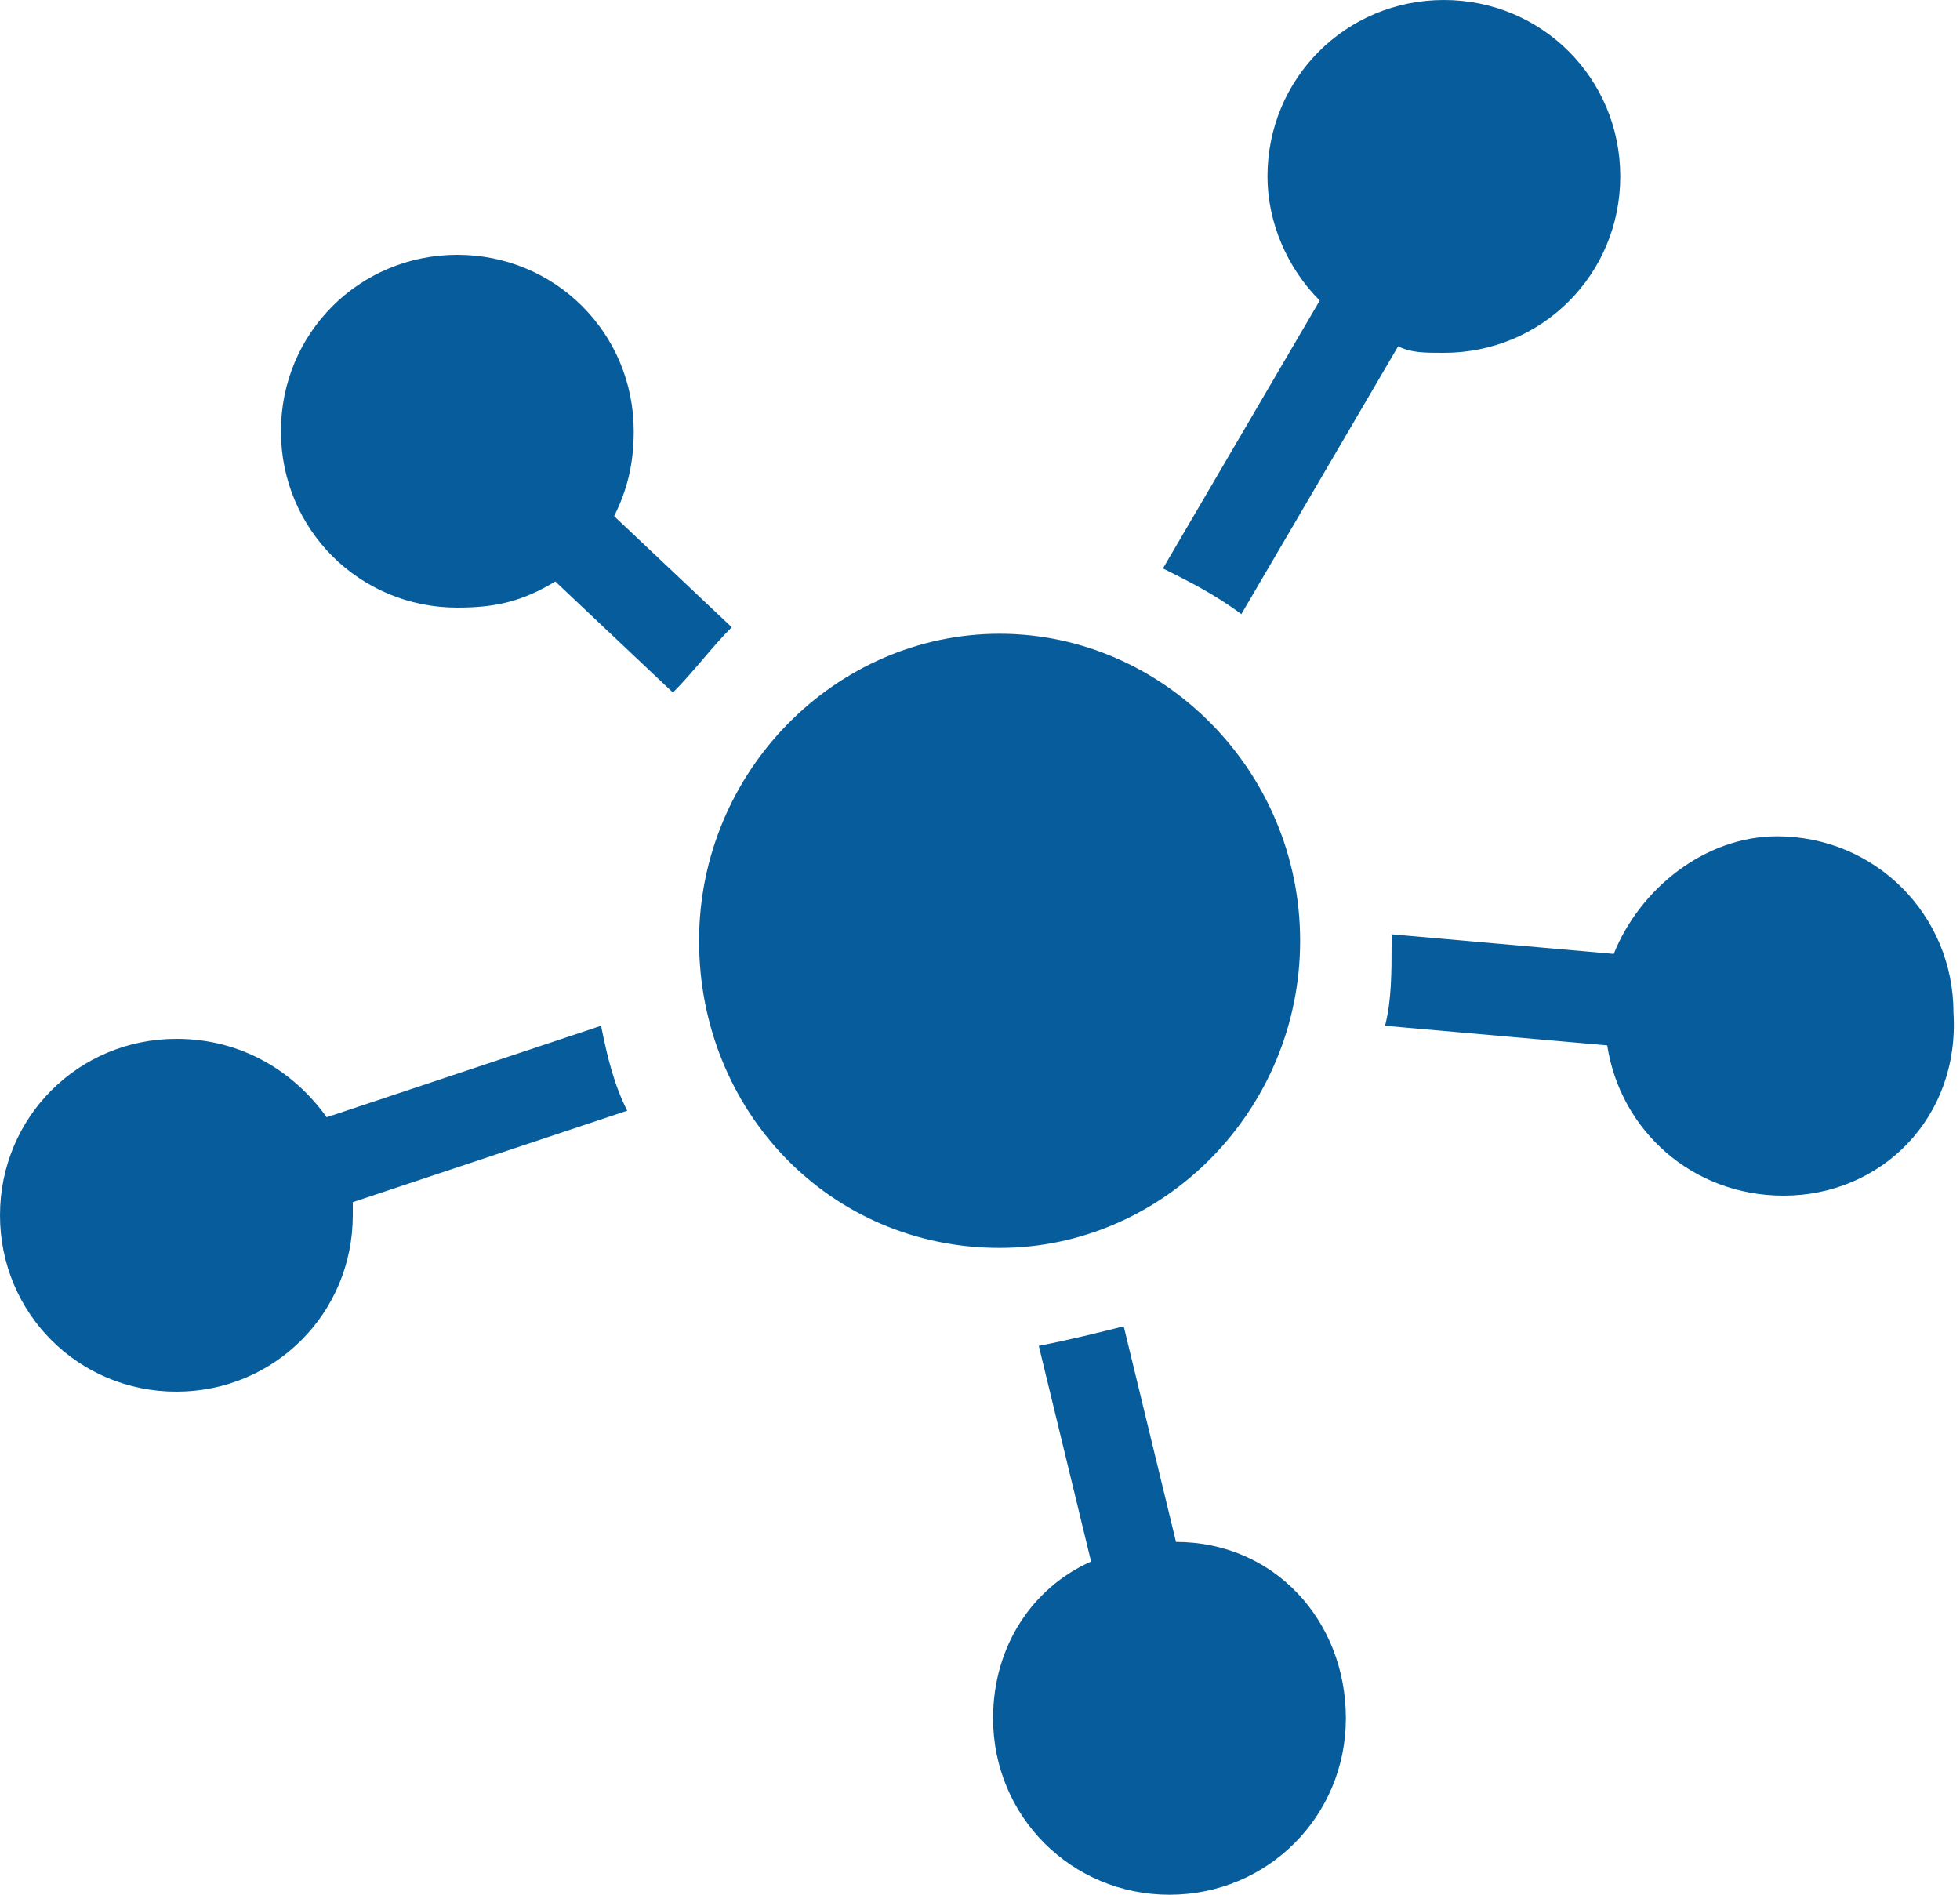
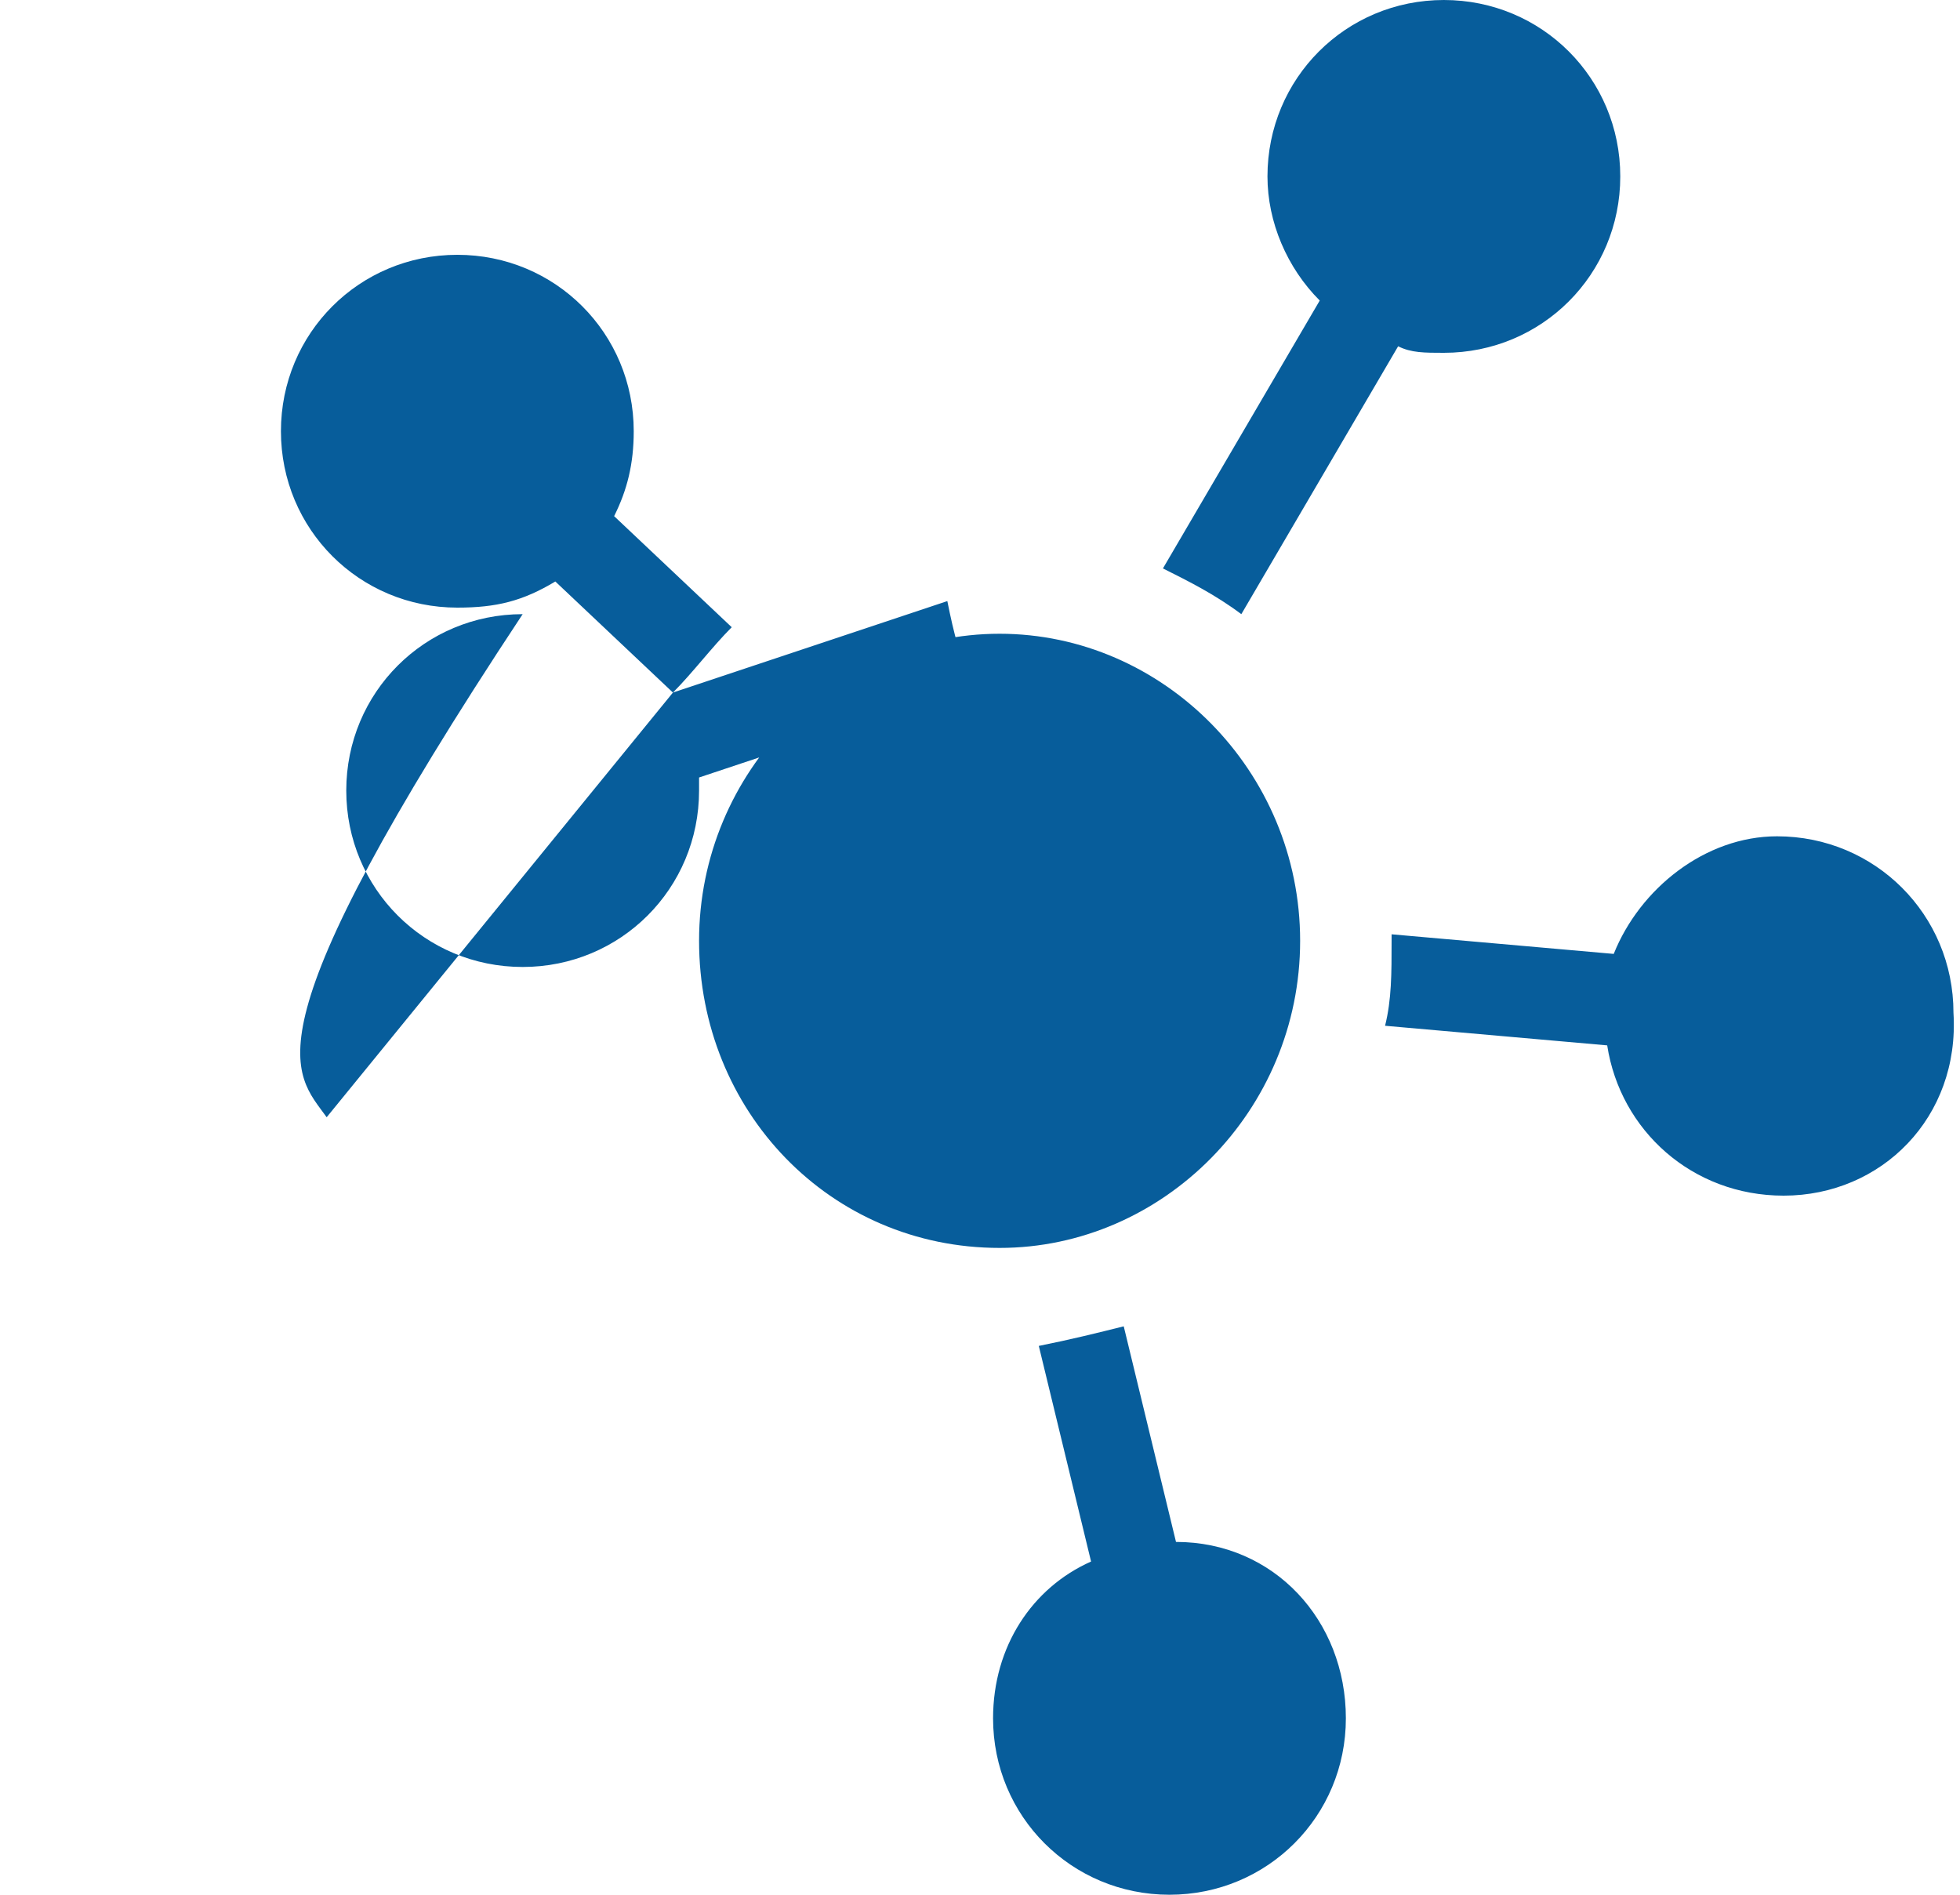
<svg xmlns="http://www.w3.org/2000/svg" version="1.1" id="Layer_1" x="0px" y="0px" viewBox="0 0 30 29" style="enable-background:new 0 0 30 29;" xml:space="preserve">
  <style type="text/css">
	.st0{fill:#075D9B;}
</style>
-   <path class="st0" d="M27.3,18.3c-1.4,0-2.5-1-2.7-2.3l-3.4-0.3c0.1-0.4,0.1-0.8,0.1-1.3c0,0,0-0.1,0-0.1l3.4,0.3  c0.4-1,1.4-1.8,2.5-1.8c1.5,0,2.7,1.2,2.7,2.7C30,17.1,28.8,18.3,27.3,18.3z M22.1,5.4c-0.3,0-0.5,0-0.7-0.1l-2.4,4.1  c-0.4-0.3-0.8-0.5-1.2-0.7l2.4-4.1c-0.5-0.5-0.8-1.2-0.8-1.9c0-1.5,1.2-2.7,2.7-2.7c1.5,0,2.7,1.2,2.7,2.7S23.6,5.4,22.1,5.4z   M19.9,14.4c0,2.6-2.1,4.7-4.6,4.7c-2.6,0-4.6-2.1-4.6-4.7s2.1-4.7,4.6-4.7C17.8,9.7,19.9,11.8,19.9,14.4z M10.3,10.6L8.5,8.9  C8,9.2,7.6,9.3,7,9.3c-1.5,0-2.7-1.2-2.7-2.7c0-1.5,1.2-2.7,2.7-2.7c1.5,0,2.7,1.2,2.7,2.7c0,0.5-0.1,0.9-0.3,1.3l1.8,1.7  C10.9,9.9,10.6,10.3,10.3,10.6z M5,17.1l4.2-1.4c0.1,0.5,0.2,0.9,0.4,1.3l-4.2,1.4c0,0.1,0,0.1,0,0.2c0,1.5-1.2,2.7-2.7,2.7  c-1.5,0-2.7-1.2-2.7-2.7c0-1.5,1.2-2.7,2.7-2.7C3.7,15.9,4.5,16.4,5,17.1z M16.7,23.9l-0.8-3.3c0.5-0.1,0.9-0.2,1.3-0.3l0.8,3.3  c1.5,0,2.6,1.2,2.6,2.7c0,1.5-1.2,2.7-2.7,2.7c-1.5,0-2.7-1.2-2.7-2.7C15.2,25.2,15.8,24.3,16.7,23.9z" />
+   <path class="st0" d="M27.3,18.3c-1.4,0-2.5-1-2.7-2.3l-3.4-0.3c0.1-0.4,0.1-0.8,0.1-1.3c0,0,0-0.1,0-0.1l3.4,0.3  c0.4-1,1.4-1.8,2.5-1.8c1.5,0,2.7,1.2,2.7,2.7C30,17.1,28.8,18.3,27.3,18.3z M22.1,5.4c-0.3,0-0.5,0-0.7-0.1l-2.4,4.1  c-0.4-0.3-0.8-0.5-1.2-0.7l2.4-4.1c-0.5-0.5-0.8-1.2-0.8-1.9c0-1.5,1.2-2.7,2.7-2.7c1.5,0,2.7,1.2,2.7,2.7S23.6,5.4,22.1,5.4z   M19.9,14.4c0,2.6-2.1,4.7-4.6,4.7c-2.6,0-4.6-2.1-4.6-4.7s2.1-4.7,4.6-4.7C17.8,9.7,19.9,11.8,19.9,14.4z M10.3,10.6L8.5,8.9  C8,9.2,7.6,9.3,7,9.3c-1.5,0-2.7-1.2-2.7-2.7c0-1.5,1.2-2.7,2.7-2.7c1.5,0,2.7,1.2,2.7,2.7c0,0.5-0.1,0.9-0.3,1.3l1.8,1.7  C10.9,9.9,10.6,10.3,10.3,10.6z l4.2-1.4c0.1,0.5,0.2,0.9,0.4,1.3l-4.2,1.4c0,0.1,0,0.1,0,0.2c0,1.5-1.2,2.7-2.7,2.7  c-1.5,0-2.7-1.2-2.7-2.7c0-1.5,1.2-2.7,2.7-2.7C3.7,15.9,4.5,16.4,5,17.1z M16.7,23.9l-0.8-3.3c0.5-0.1,0.9-0.2,1.3-0.3l0.8,3.3  c1.5,0,2.6,1.2,2.6,2.7c0,1.5-1.2,2.7-2.7,2.7c-1.5,0-2.7-1.2-2.7-2.7C15.2,25.2,15.8,24.3,16.7,23.9z" />
</svg>